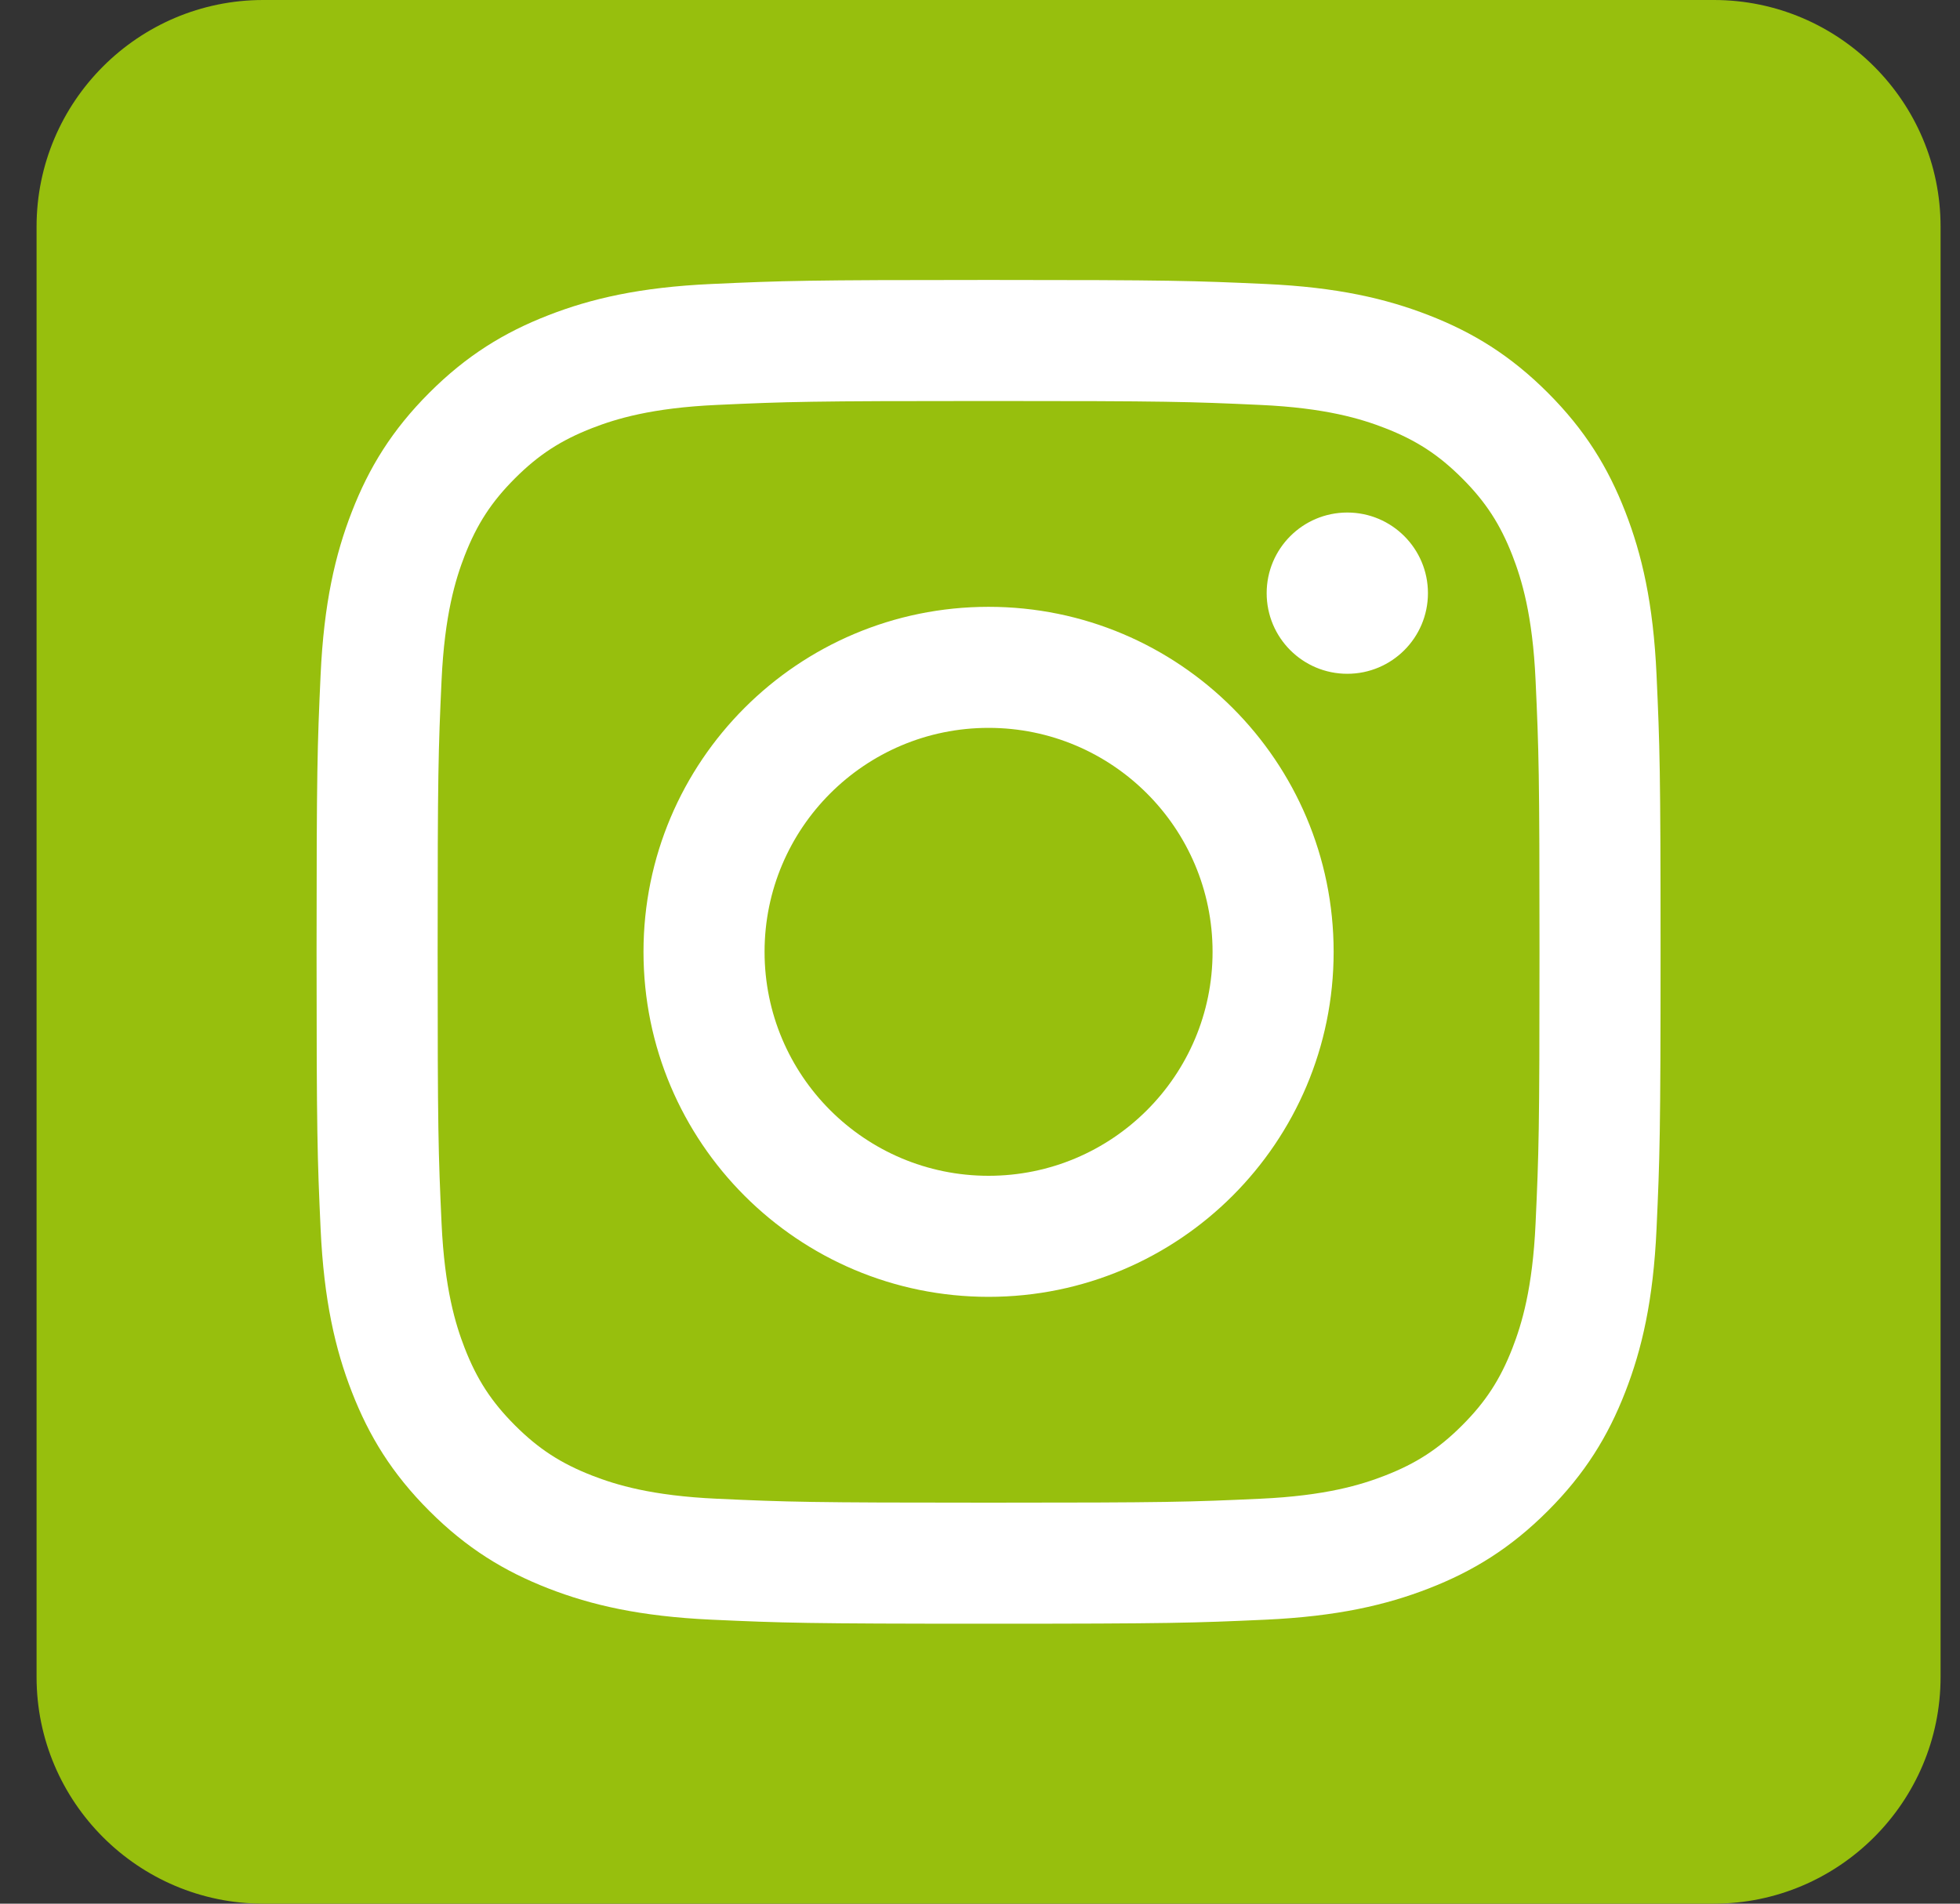
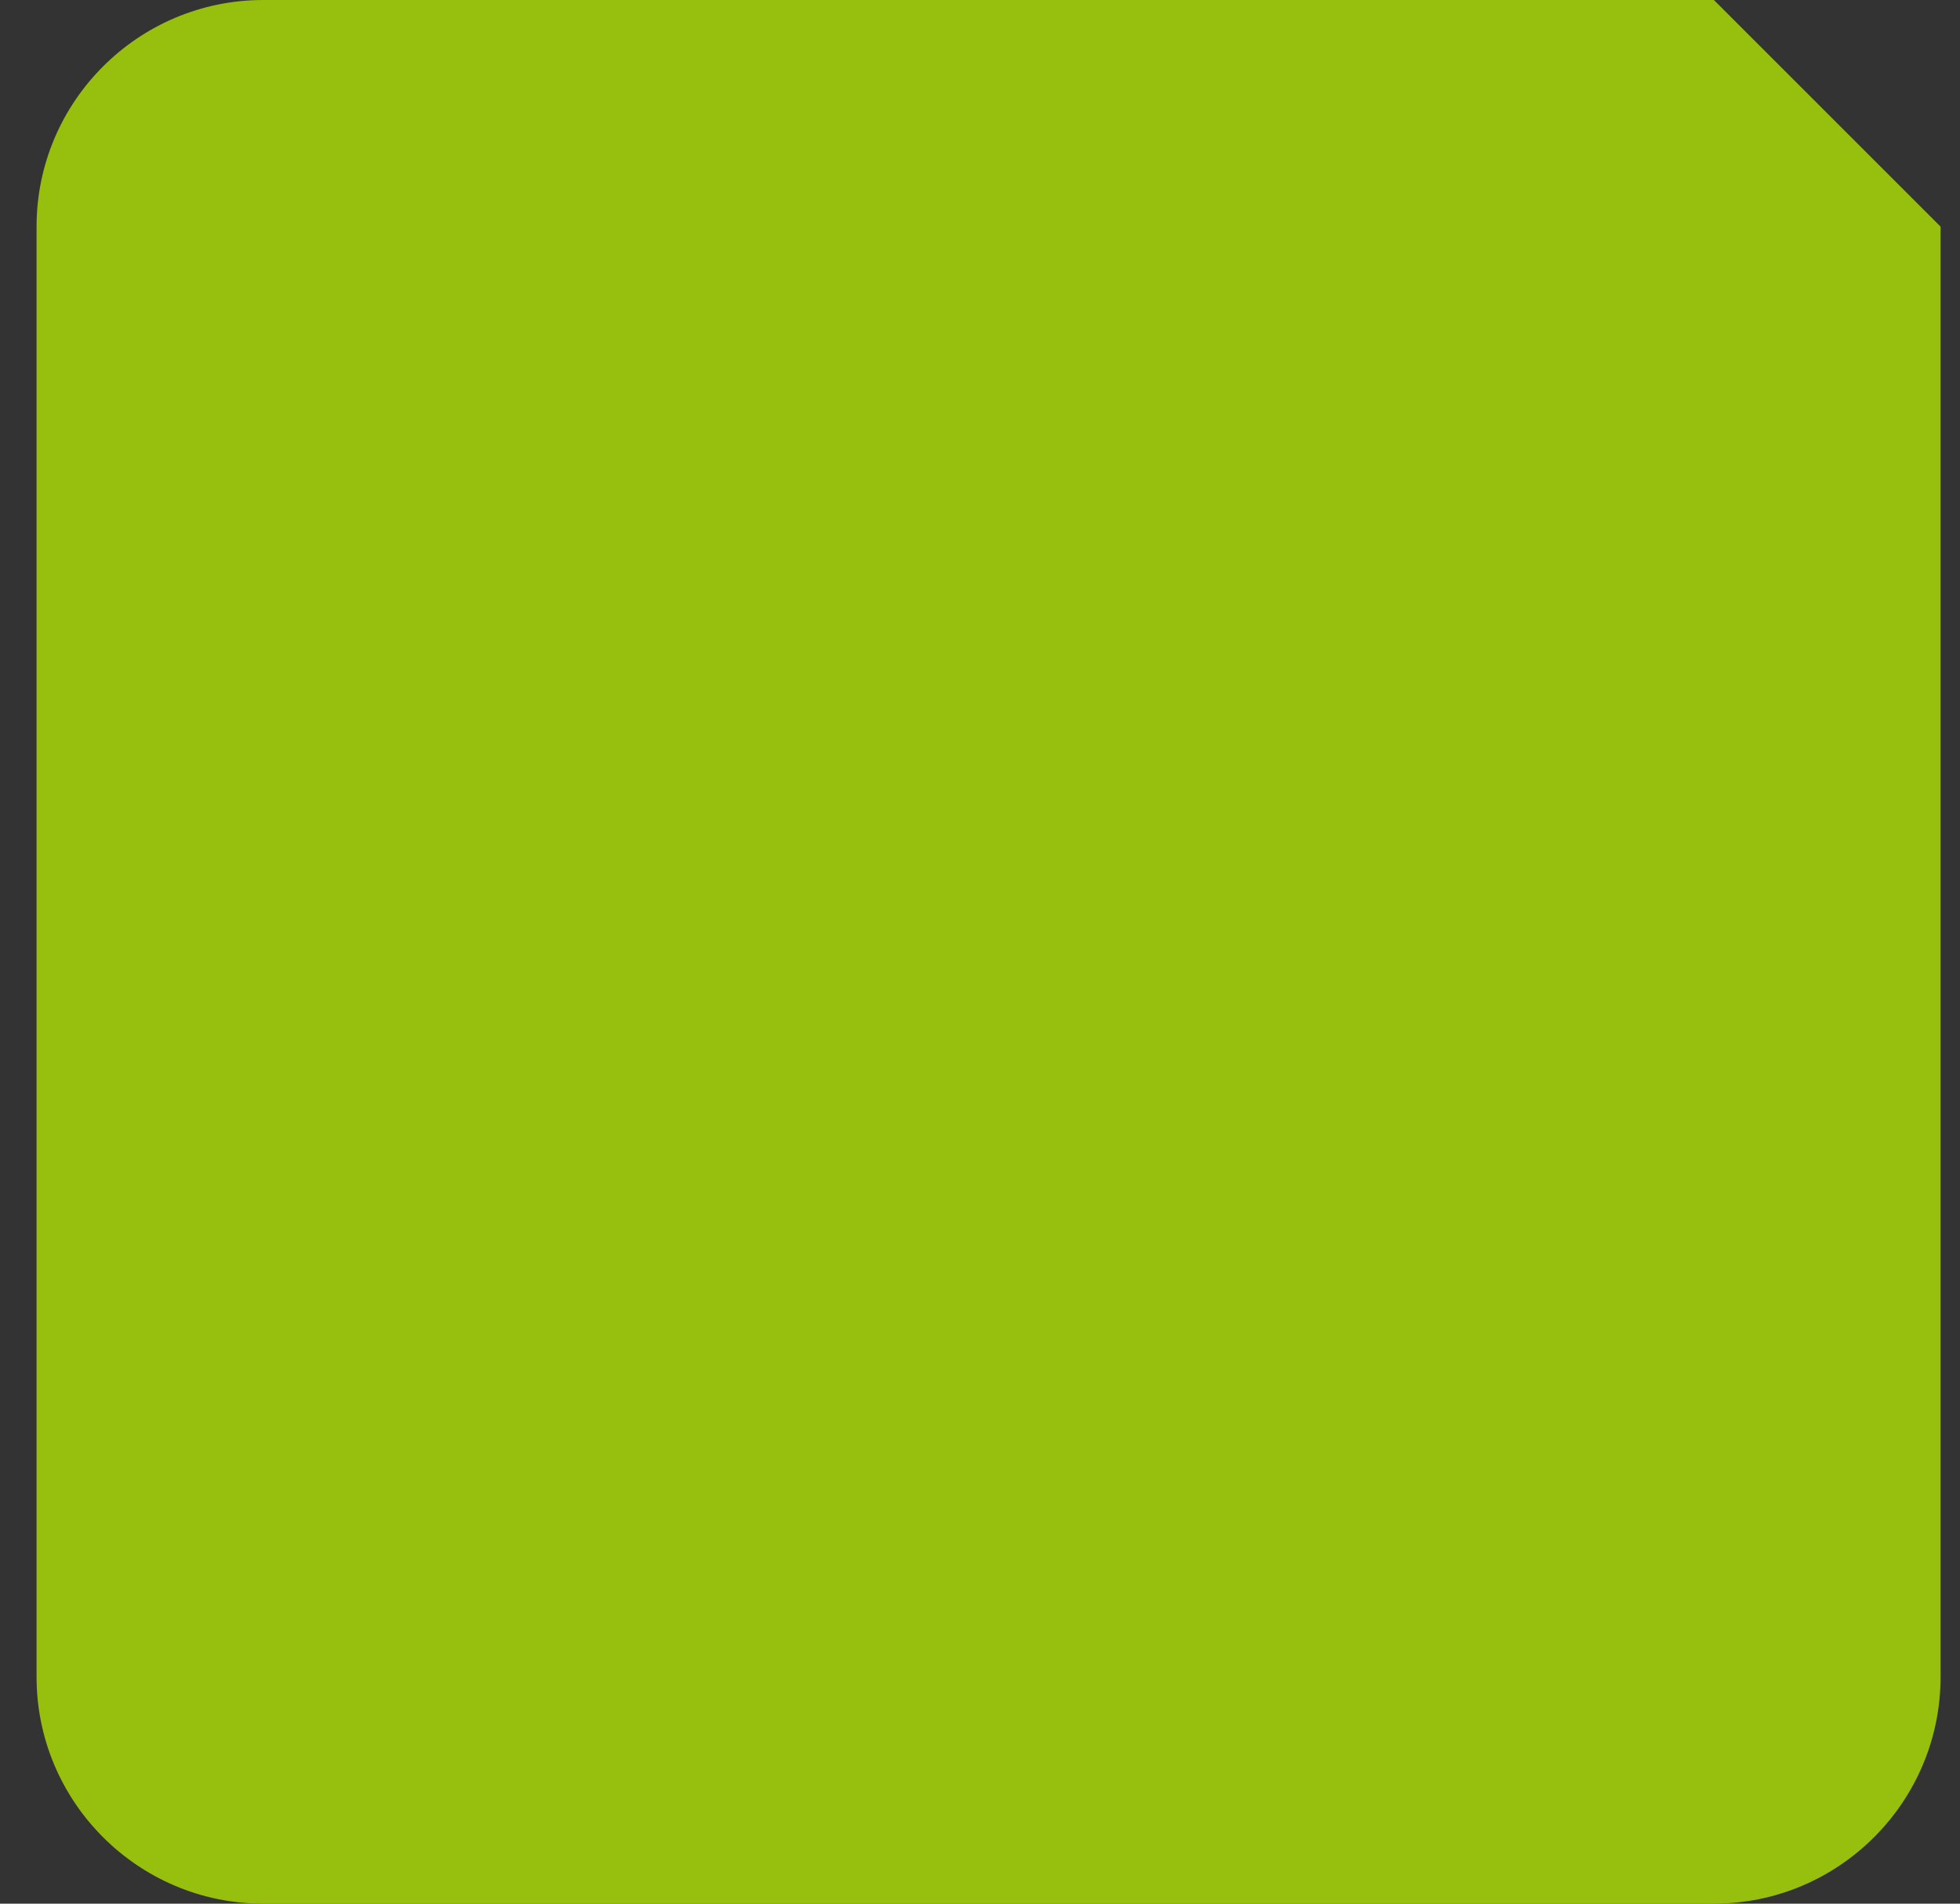
<svg xmlns="http://www.w3.org/2000/svg" width="35" height="34" viewBox="0 0 35 34" fill="none">
  <rect x="0" y="0" width="35" height="34" fill="#333333" stroke="none" />
-   <path d="M30.605 0H4.701C2.469 0 0.653 1.816 0.653 4.048V29.952C0.653 32.184 2.469 34 4.701 34H30.605C32.837 34 34.653 32.184 34.653 29.952V4.048C34.653 1.816 32.837 0 30.605 0" fill="#97BF0D" />
-   <path fill-rule="evenodd" clip-rule="evenodd" d="M17.653 5C14.394 5 13.985 5.014 12.706 5.072C11.428 5.13 10.556 5.333 9.793 5.63C9.004 5.937 8.334 6.347 7.667 7.014C7 7.681 6.59 8.35 6.283 9.14C5.986 9.903 5.784 10.775 5.725 12.052C5.667 13.332 5.653 13.741 5.653 17C5.653 20.259 5.667 20.668 5.725 21.948C5.784 23.225 5.986 24.097 6.283 24.86C6.59 25.65 7 26.319 7.667 26.986C8.334 27.653 9.004 28.063 9.793 28.37C10.556 28.667 11.428 28.869 12.706 28.928C13.985 28.986 14.394 29 17.653 29C20.912 29 21.321 28.986 22.601 28.928C23.878 28.869 24.75 28.667 25.514 28.37C26.303 28.063 26.972 27.653 27.639 26.986C28.306 26.319 28.716 25.65 29.023 24.86C29.32 24.097 29.523 23.225 29.581 21.948C29.639 20.668 29.653 20.259 29.653 17C29.653 13.741 29.639 13.332 29.581 12.052C29.523 10.775 29.32 9.903 29.023 9.14C28.716 8.35 28.306 7.681 27.639 7.014C26.972 6.347 26.303 5.937 25.514 5.63C24.75 5.333 23.878 5.13 22.601 5.072C21.321 5.014 20.912 5 17.653 5ZM17.653 7.162C20.857 7.162 21.237 7.174 22.502 7.232C23.672 7.285 24.308 7.481 24.73 7.645C25.291 7.863 25.69 8.123 26.11 8.543C26.53 8.963 26.79 9.363 27.008 9.923C27.172 10.346 27.368 10.981 27.421 12.151C27.479 13.416 27.491 13.796 27.491 17C27.491 20.204 27.479 20.584 27.421 21.849C27.368 23.019 27.172 23.654 27.008 24.077C26.79 24.637 26.53 25.037 26.11 25.457C25.69 25.877 25.291 26.137 24.73 26.355C24.308 26.519 23.672 26.715 22.502 26.768C21.237 26.826 20.857 26.838 17.653 26.838C14.449 26.838 14.069 26.826 12.804 26.768C11.634 26.715 10.999 26.519 10.576 26.355C10.016 26.137 9.616 25.877 9.196 25.457C8.776 25.037 8.516 24.637 8.298 24.077C8.134 23.654 7.939 23.019 7.885 21.849C7.827 20.584 7.815 20.204 7.815 17C7.815 13.796 7.827 13.416 7.885 12.151C7.939 10.981 8.134 10.346 8.298 9.923C8.516 9.363 8.776 8.963 9.196 8.543C9.616 8.123 10.016 7.863 10.576 7.645C10.999 7.481 11.634 7.285 12.804 7.232C14.069 7.174 14.449 7.162 17.653 7.162ZM11.491 17C11.491 13.597 14.25 10.838 17.653 10.838C21.056 10.838 23.815 13.597 23.815 17C23.815 20.403 21.056 23.162 17.653 23.162C14.25 23.162 11.491 20.403 11.491 17ZM17.653 21C15.444 21 13.653 19.209 13.653 17C13.653 14.791 15.444 13 17.653 13C19.862 13 21.653 14.791 21.653 17C21.653 19.209 19.862 21 17.653 21ZM24.059 12.034C24.854 12.034 25.499 11.39 25.499 10.594C25.499 9.799 24.854 9.154 24.059 9.154C23.263 9.154 22.619 9.799 22.619 10.594C22.619 11.39 23.263 12.034 24.059 12.034Z" fill="white" />
+   <path d="M30.605 0H4.701C2.469 0 0.653 1.816 0.653 4.048V29.952C0.653 32.184 2.469 34 4.701 34H30.605C32.837 34 34.653 32.184 34.653 29.952V4.048" fill="#97BF0D" />
</svg>